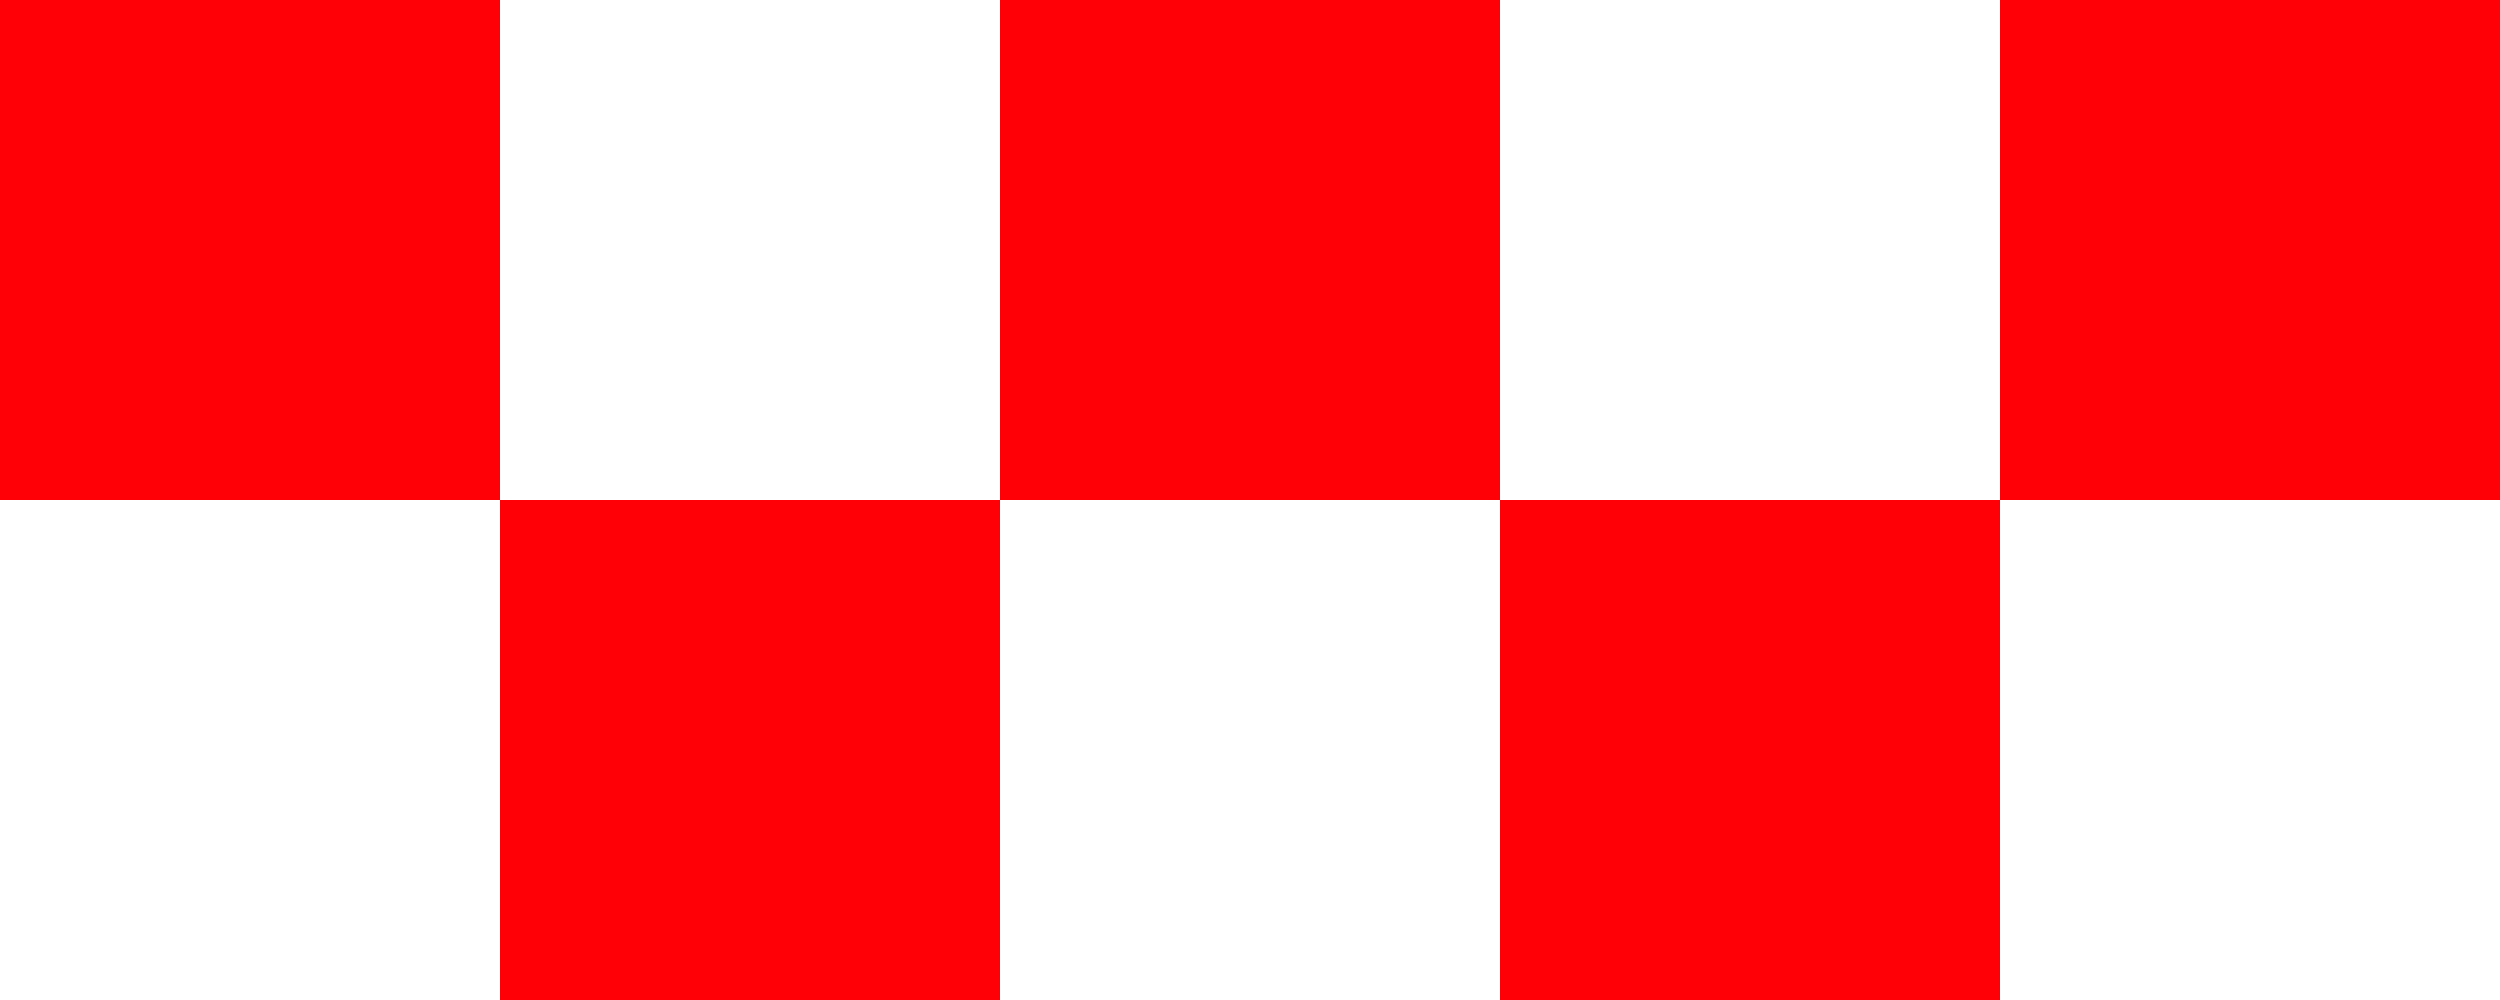
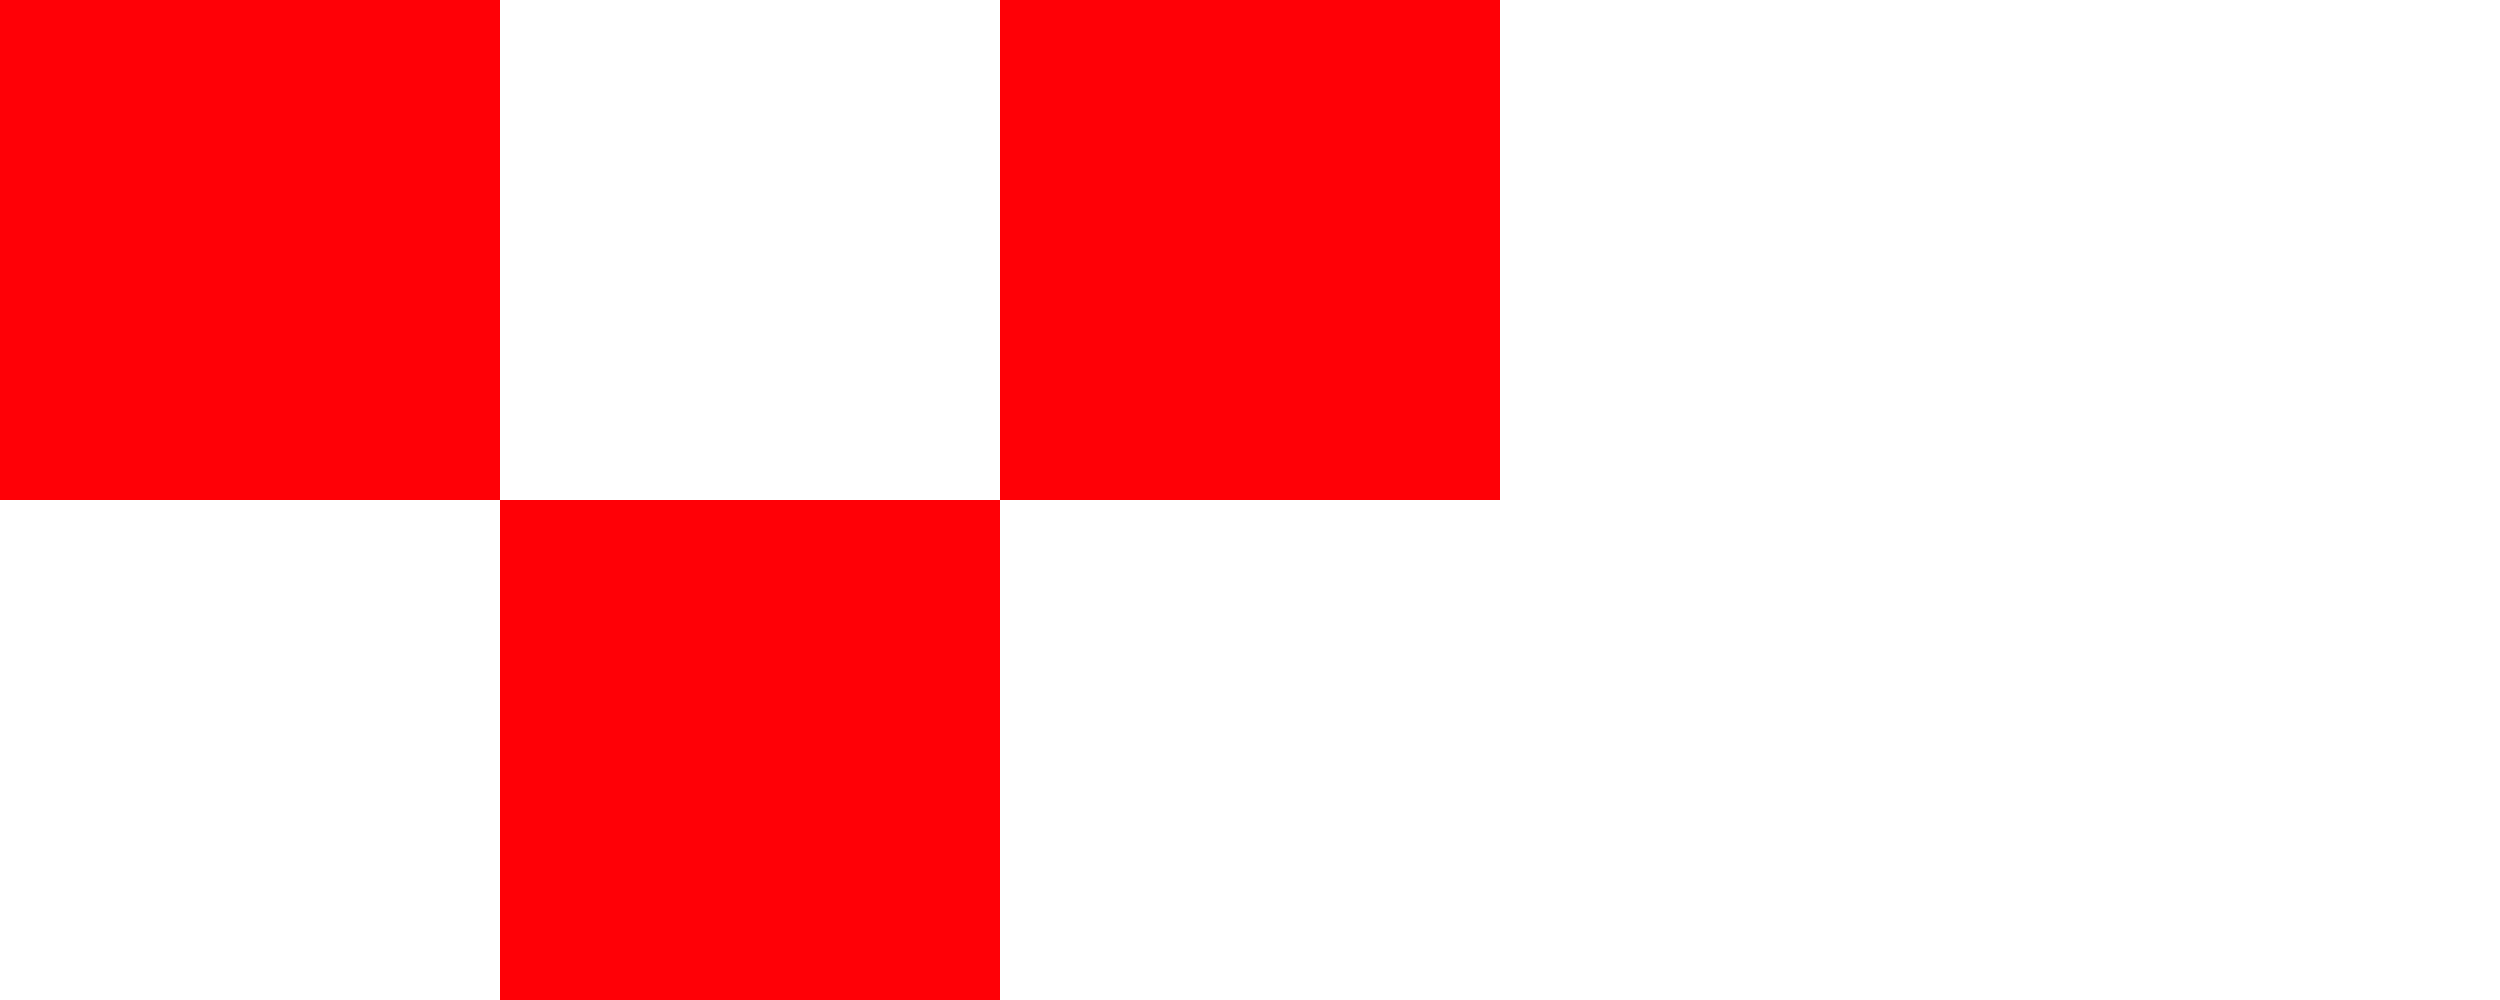
<svg xmlns="http://www.w3.org/2000/svg" width="190" height="76" viewBox="0 0 190 76" fill="none">
  <rect width="38" height="38" fill="#FF0006" />
  <rect x="76" width="38" height="38" fill="#FF0006" />
-   <rect x="152" width="38" height="38" fill="#FF0006" />
  <rect x="38" y="38" width="38" height="38" fill="#FF0006" />
-   <rect x="114" y="38" width="38" height="38" fill="#FF0006" />
</svg>